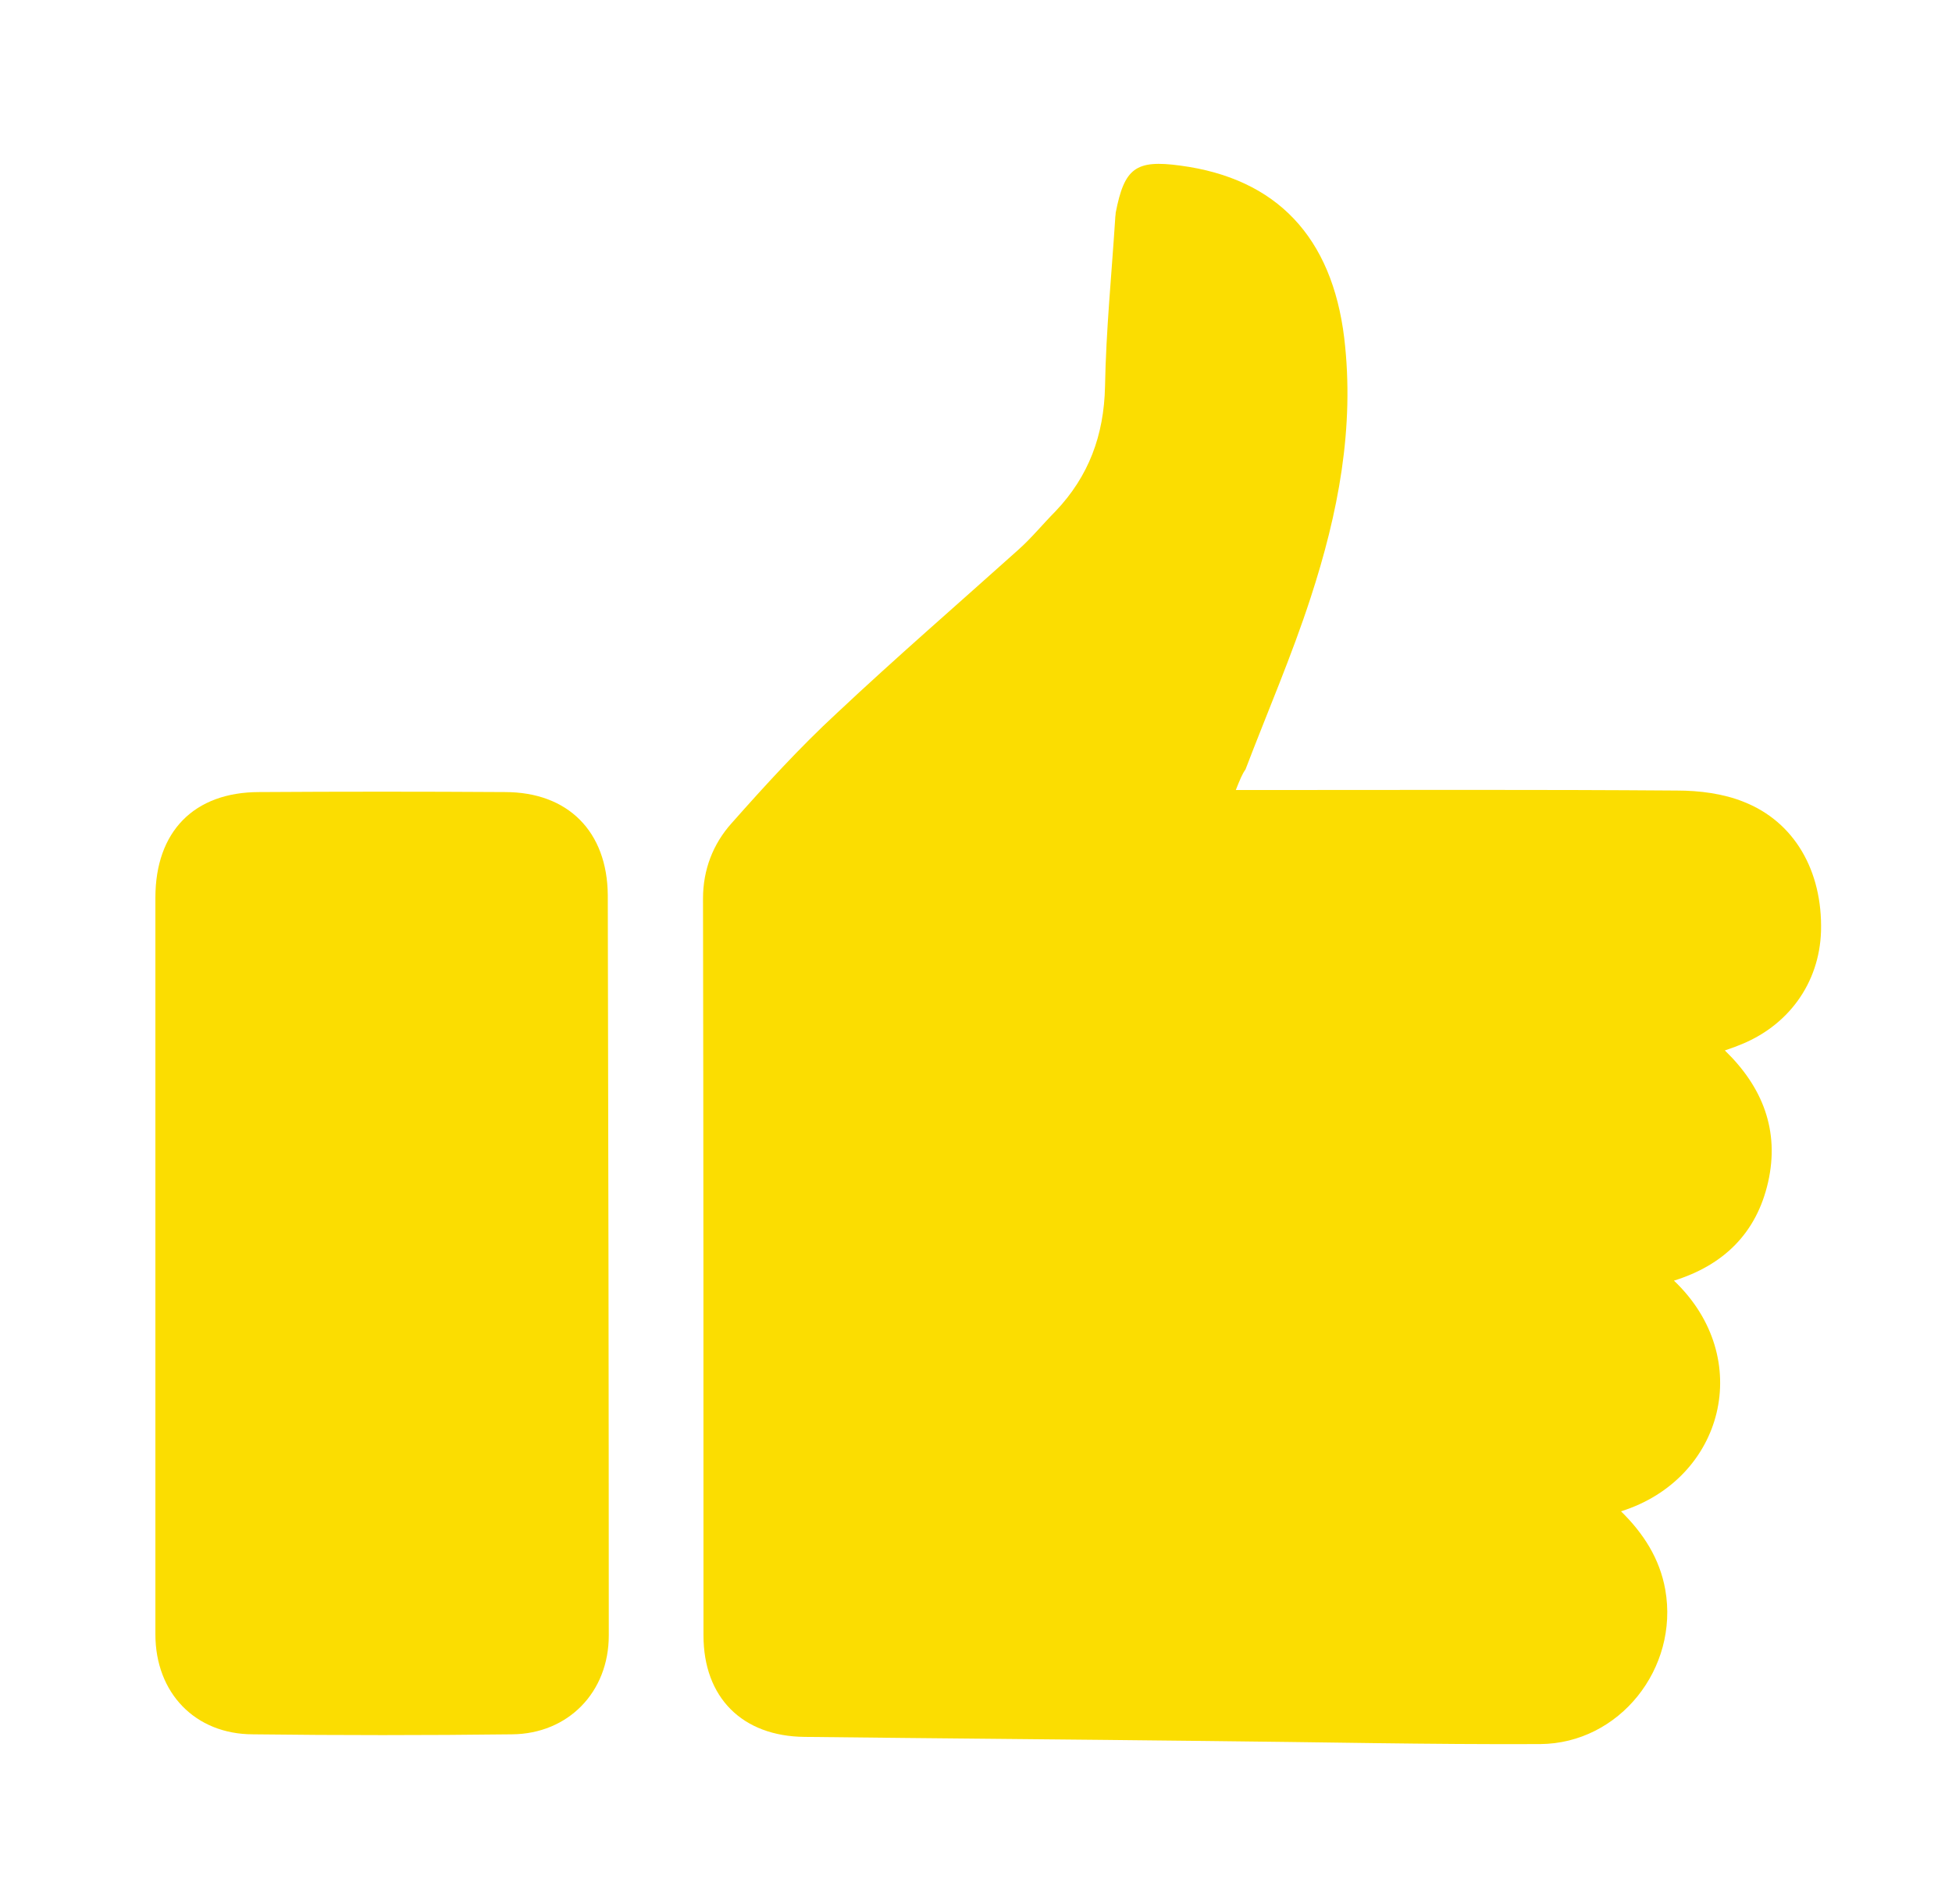
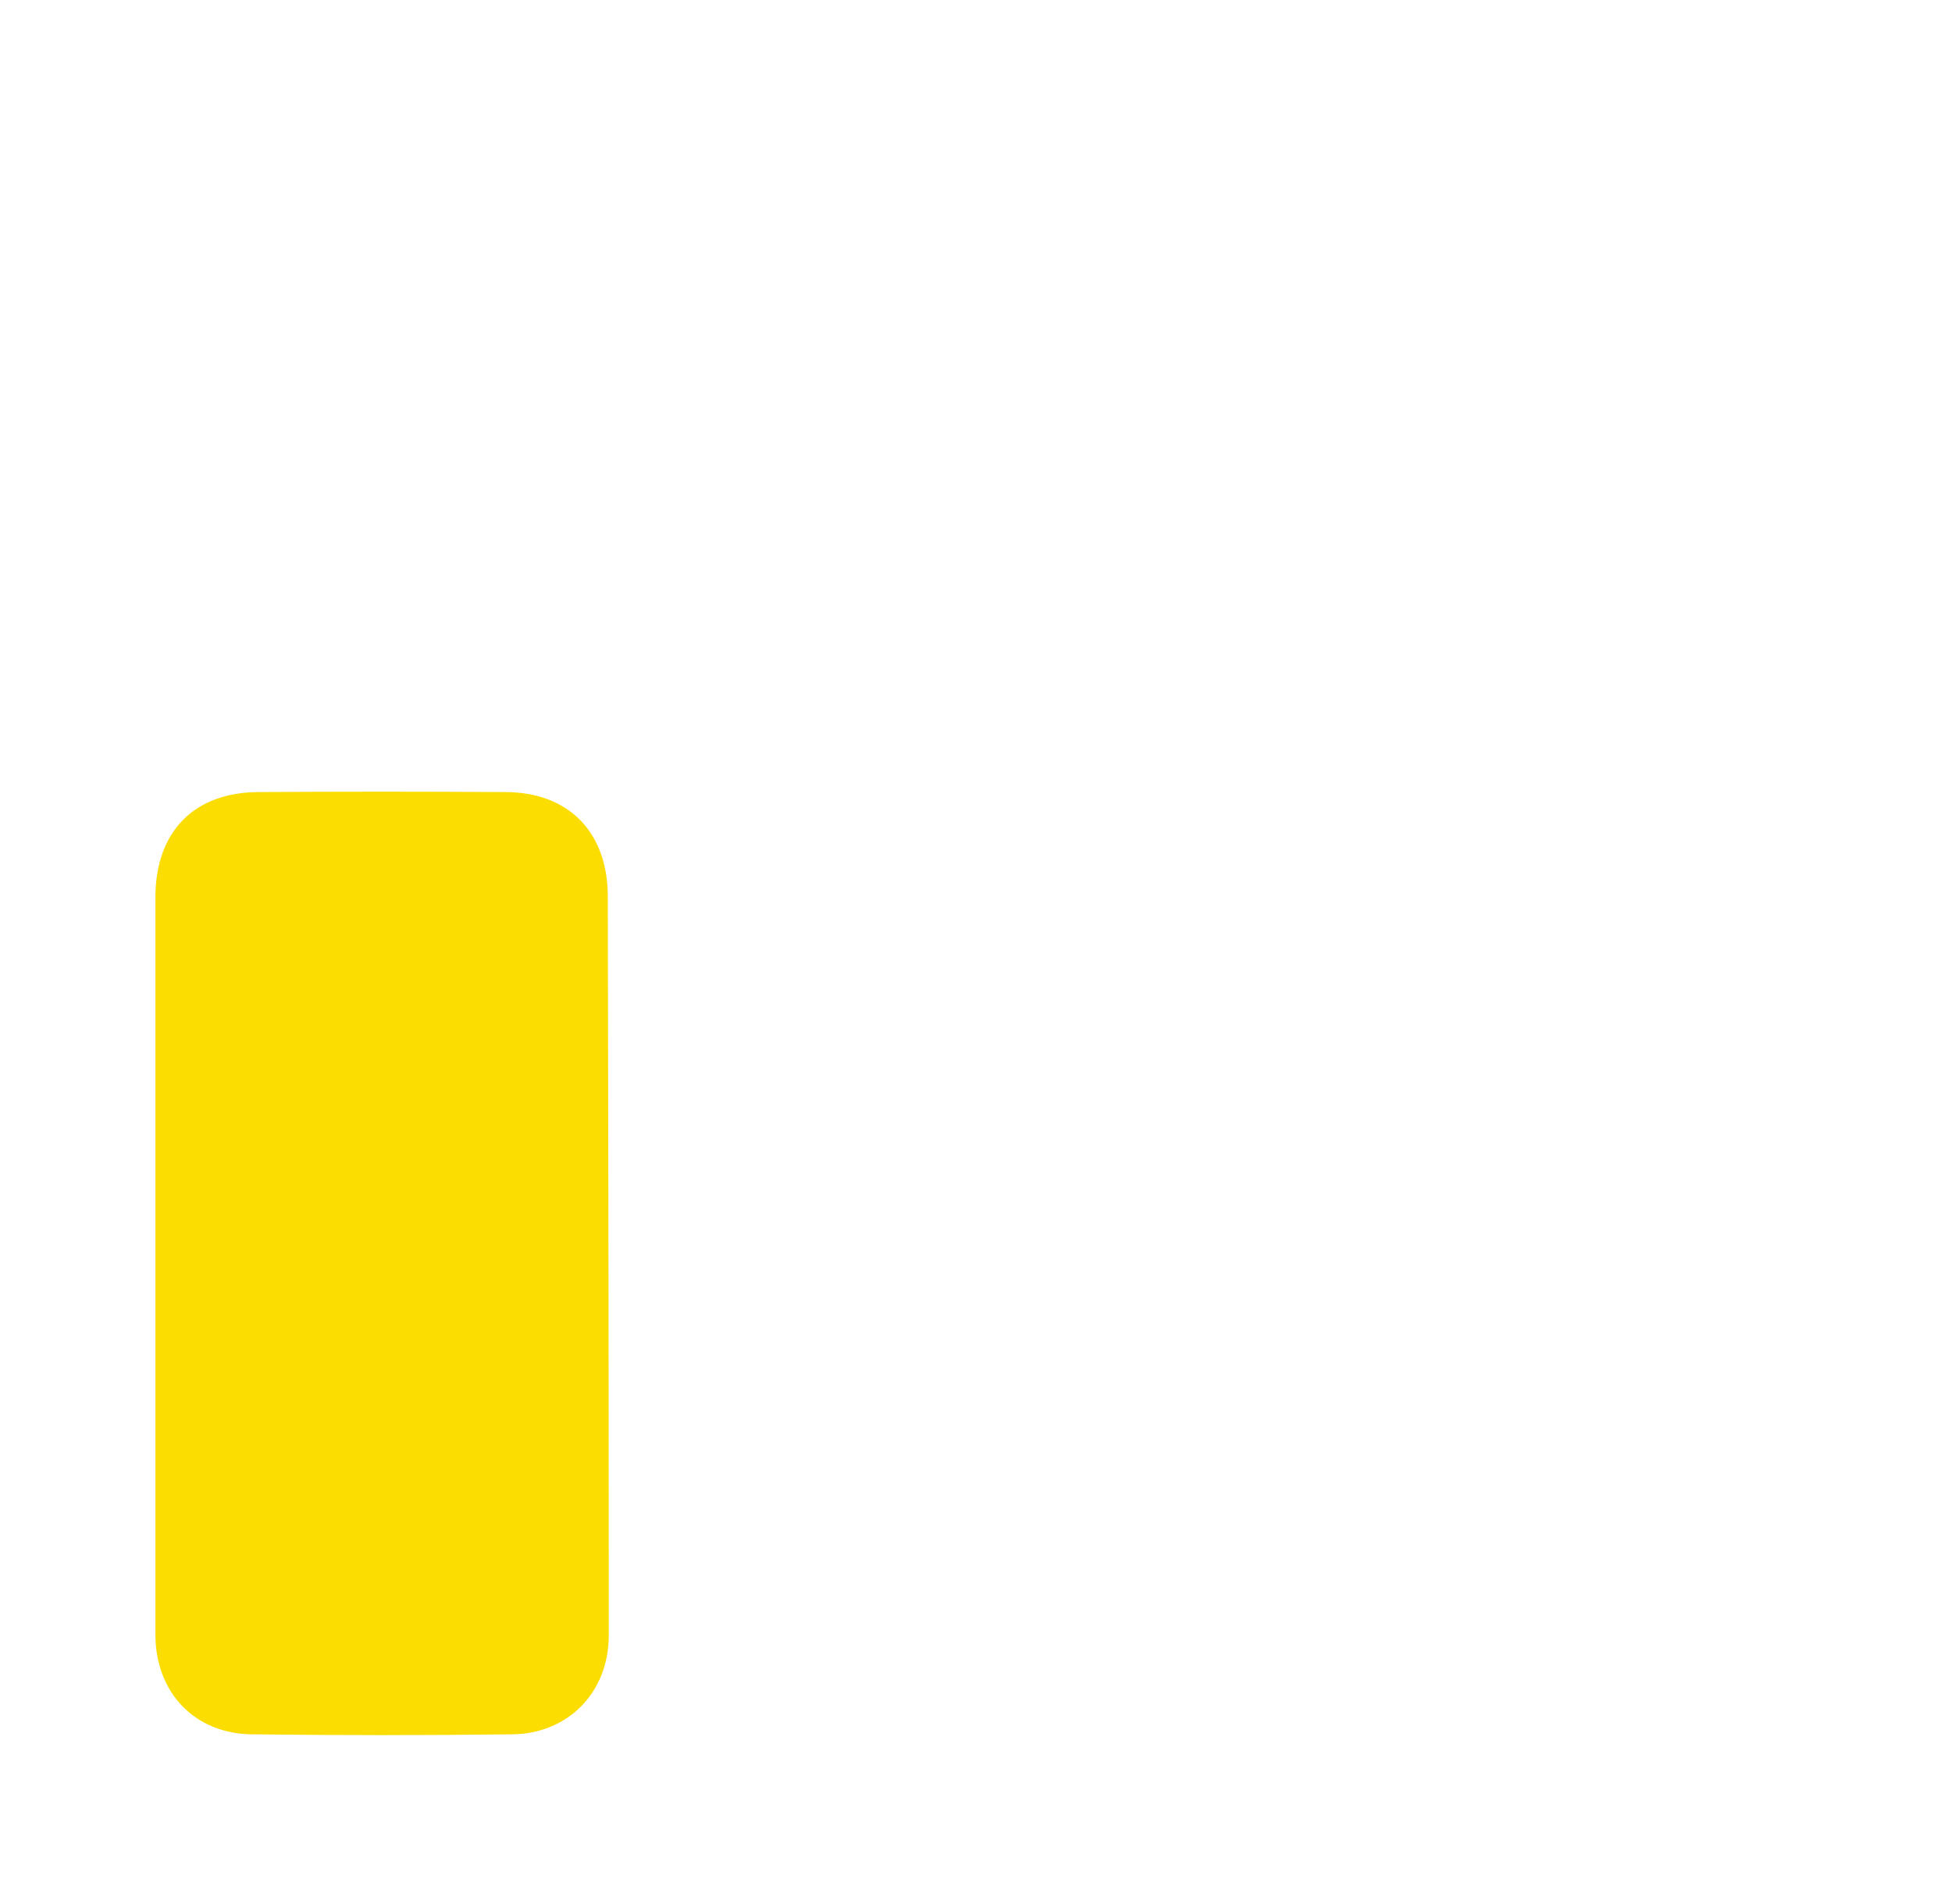
<svg xmlns="http://www.w3.org/2000/svg" width="41" height="40" viewBox="0 0 41 40" fill="none">
-   <path d="M25.957 16.597C26.181 16.597 26.342 16.597 26.502 16.597C29.409 16.597 32.317 16.586 35.224 16.608C35.694 16.608 36.197 16.672 36.624 16.845C37.693 17.265 38.281 18.299 38.249 19.559C38.217 20.657 37.554 21.573 36.496 21.971C36.421 22.003 36.346 22.025 36.229 22.068C37.02 22.833 37.383 23.748 37.137 24.836C36.892 25.913 36.197 26.581 35.16 26.904C36.87 28.53 36.208 31.072 34.048 31.75C34.519 32.213 34.861 32.741 34.978 33.398C35.267 35.046 34.016 36.629 32.349 36.64C30.019 36.651 27.678 36.597 25.348 36.575C22.536 36.543 19.725 36.521 16.903 36.489C15.589 36.478 14.776 35.66 14.776 34.357C14.776 29.198 14.776 24.039 14.766 18.88C14.766 18.266 14.979 17.728 15.364 17.297C16.07 16.5 16.797 15.703 17.577 14.982C18.827 13.808 20.121 12.688 21.393 11.546C21.671 11.298 21.906 11.007 22.173 10.738C22.868 10.006 23.188 9.144 23.21 8.121C23.231 6.936 23.349 5.762 23.424 4.589C23.424 4.545 23.434 4.513 23.434 4.47C23.616 3.533 23.851 3.35 24.792 3.479C26.823 3.748 27.977 4.987 28.234 7.098C28.458 8.983 28.105 10.792 27.528 12.558C27.133 13.775 26.62 14.96 26.16 16.166C26.096 16.252 26.042 16.382 25.957 16.597Z" fill="#FBDD01" />
  <path d="M3.264 26.516C3.264 23.963 3.264 21.411 3.264 18.858C3.264 17.469 4.076 16.64 5.444 16.64C7.165 16.629 8.886 16.629 10.607 16.64C11.932 16.64 12.755 17.469 12.766 18.805C12.777 23.985 12.787 29.176 12.787 34.356C12.787 35.552 11.932 36.424 10.757 36.435C8.939 36.457 7.133 36.457 5.316 36.435C4.097 36.435 3.264 35.563 3.264 34.335C3.264 31.729 3.264 29.122 3.264 26.516Z" fill="#FBDD01" />
</svg>